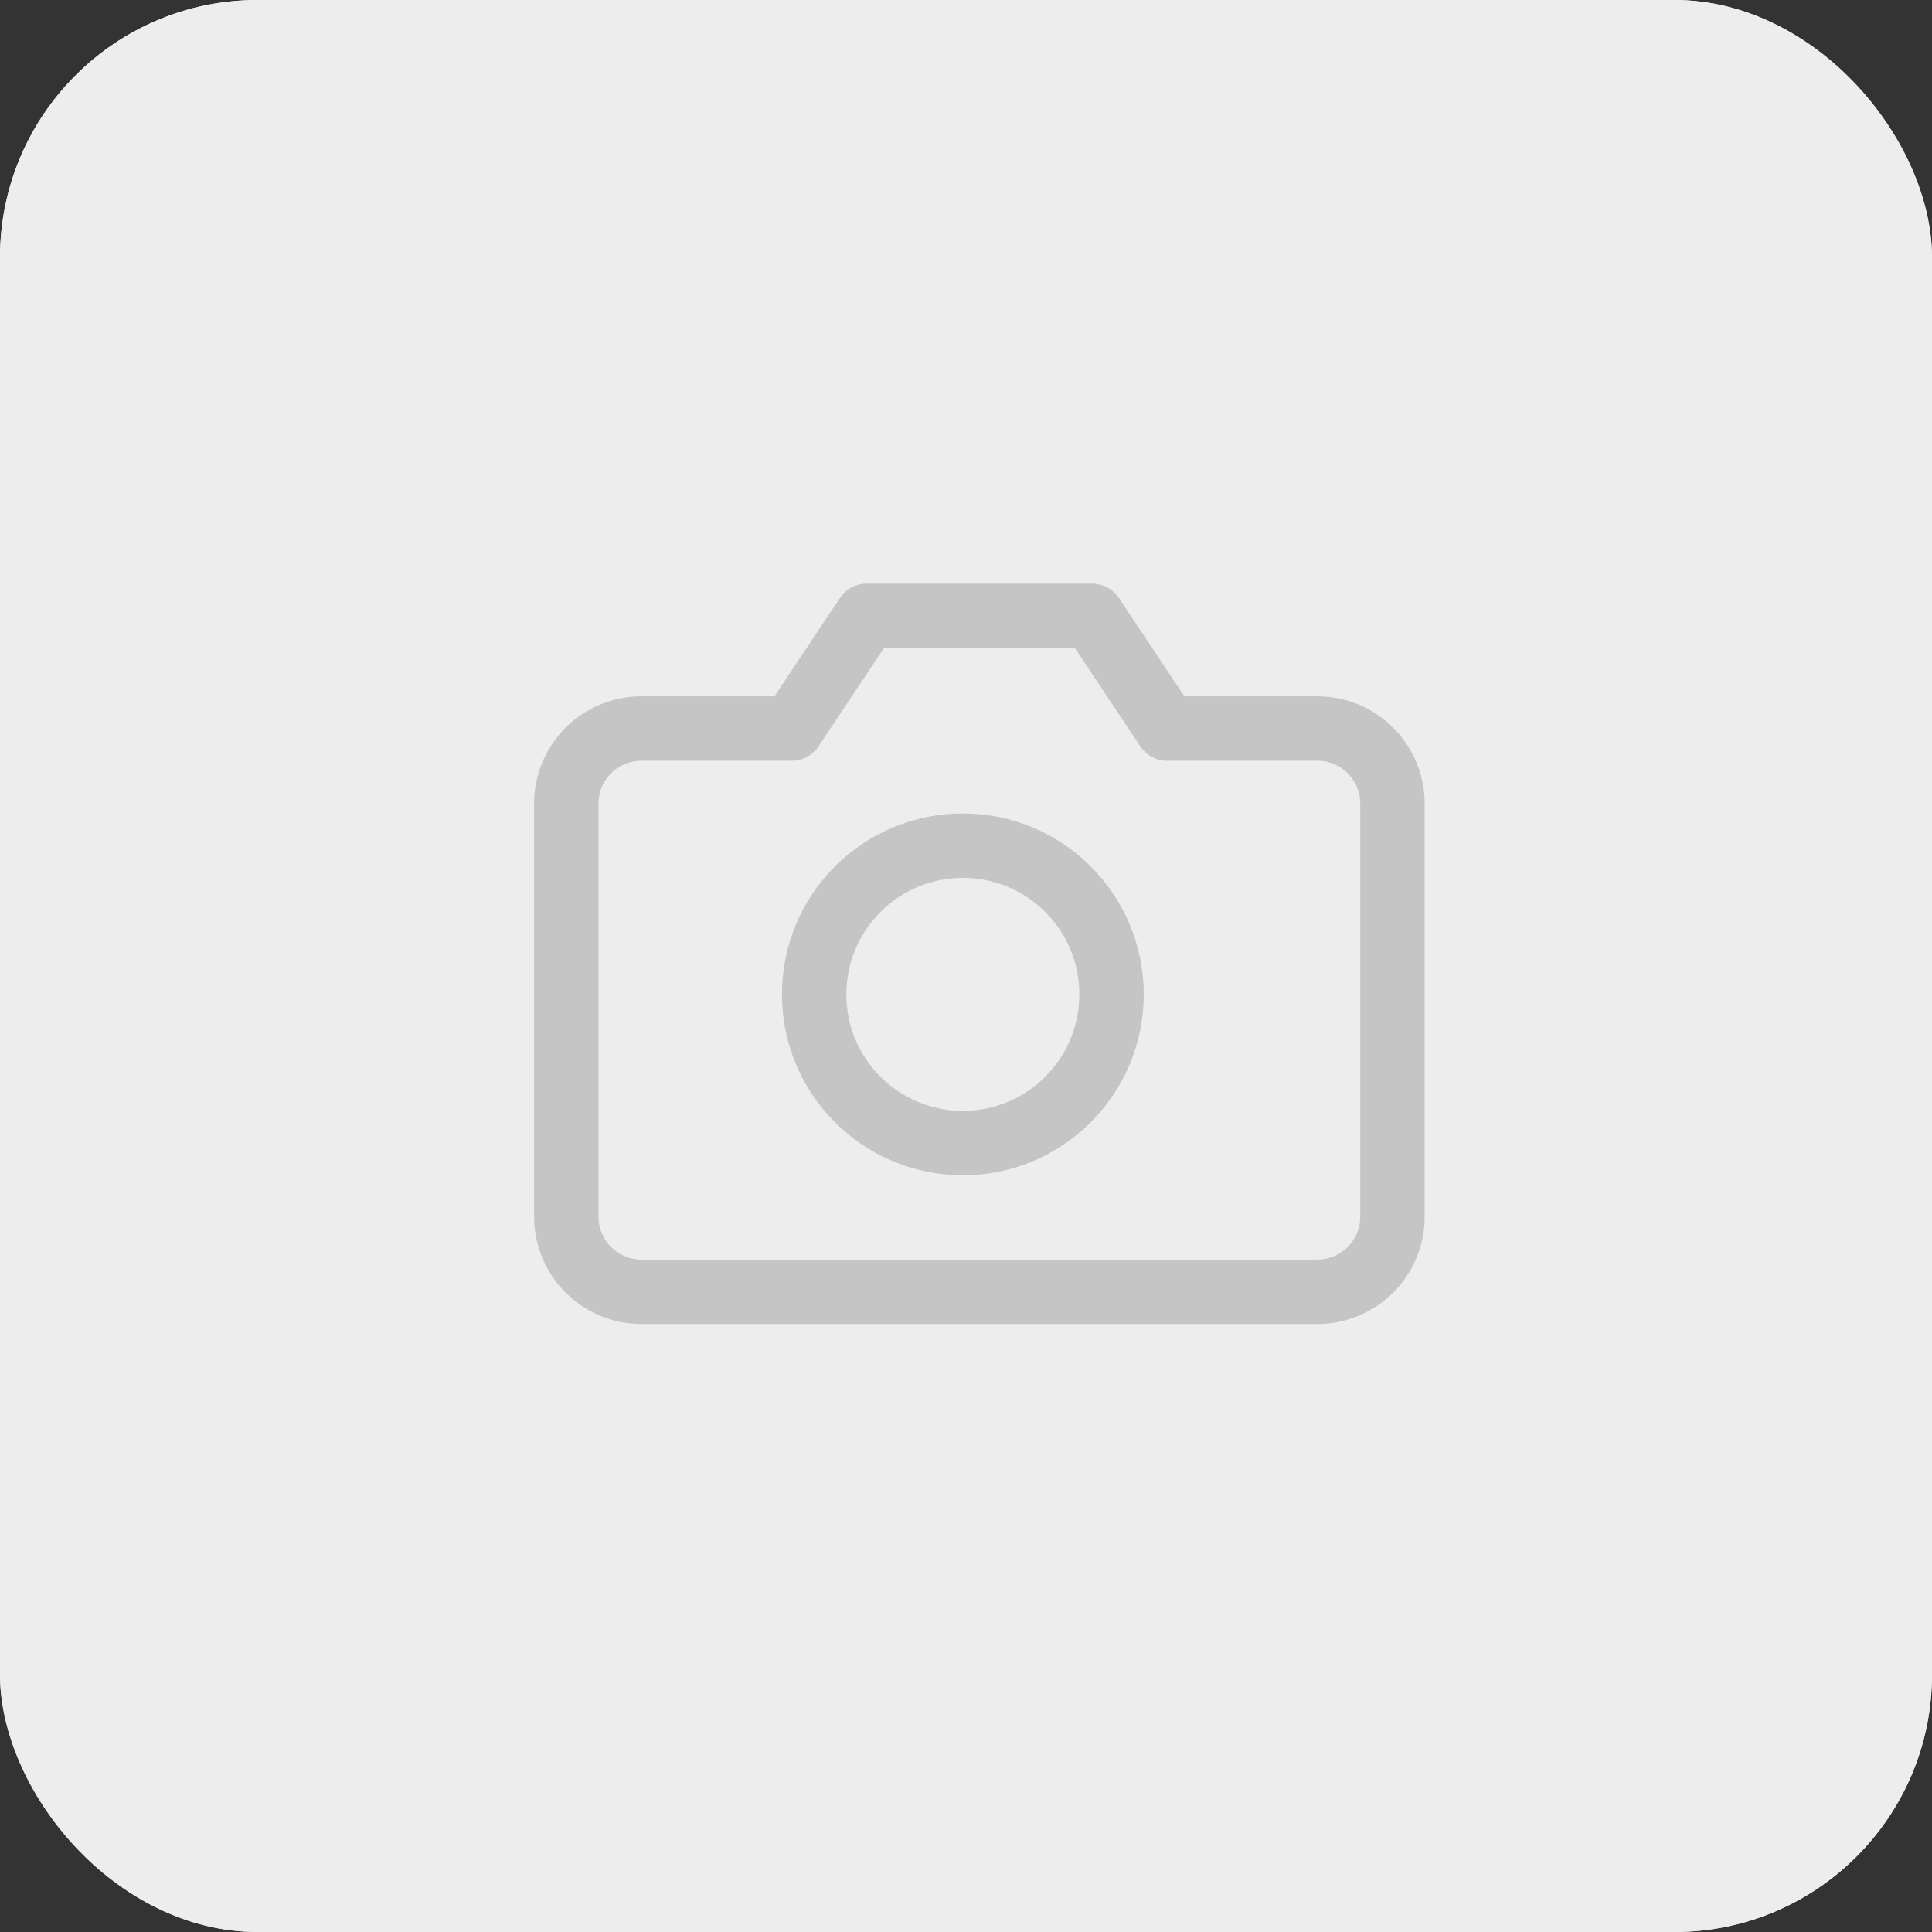
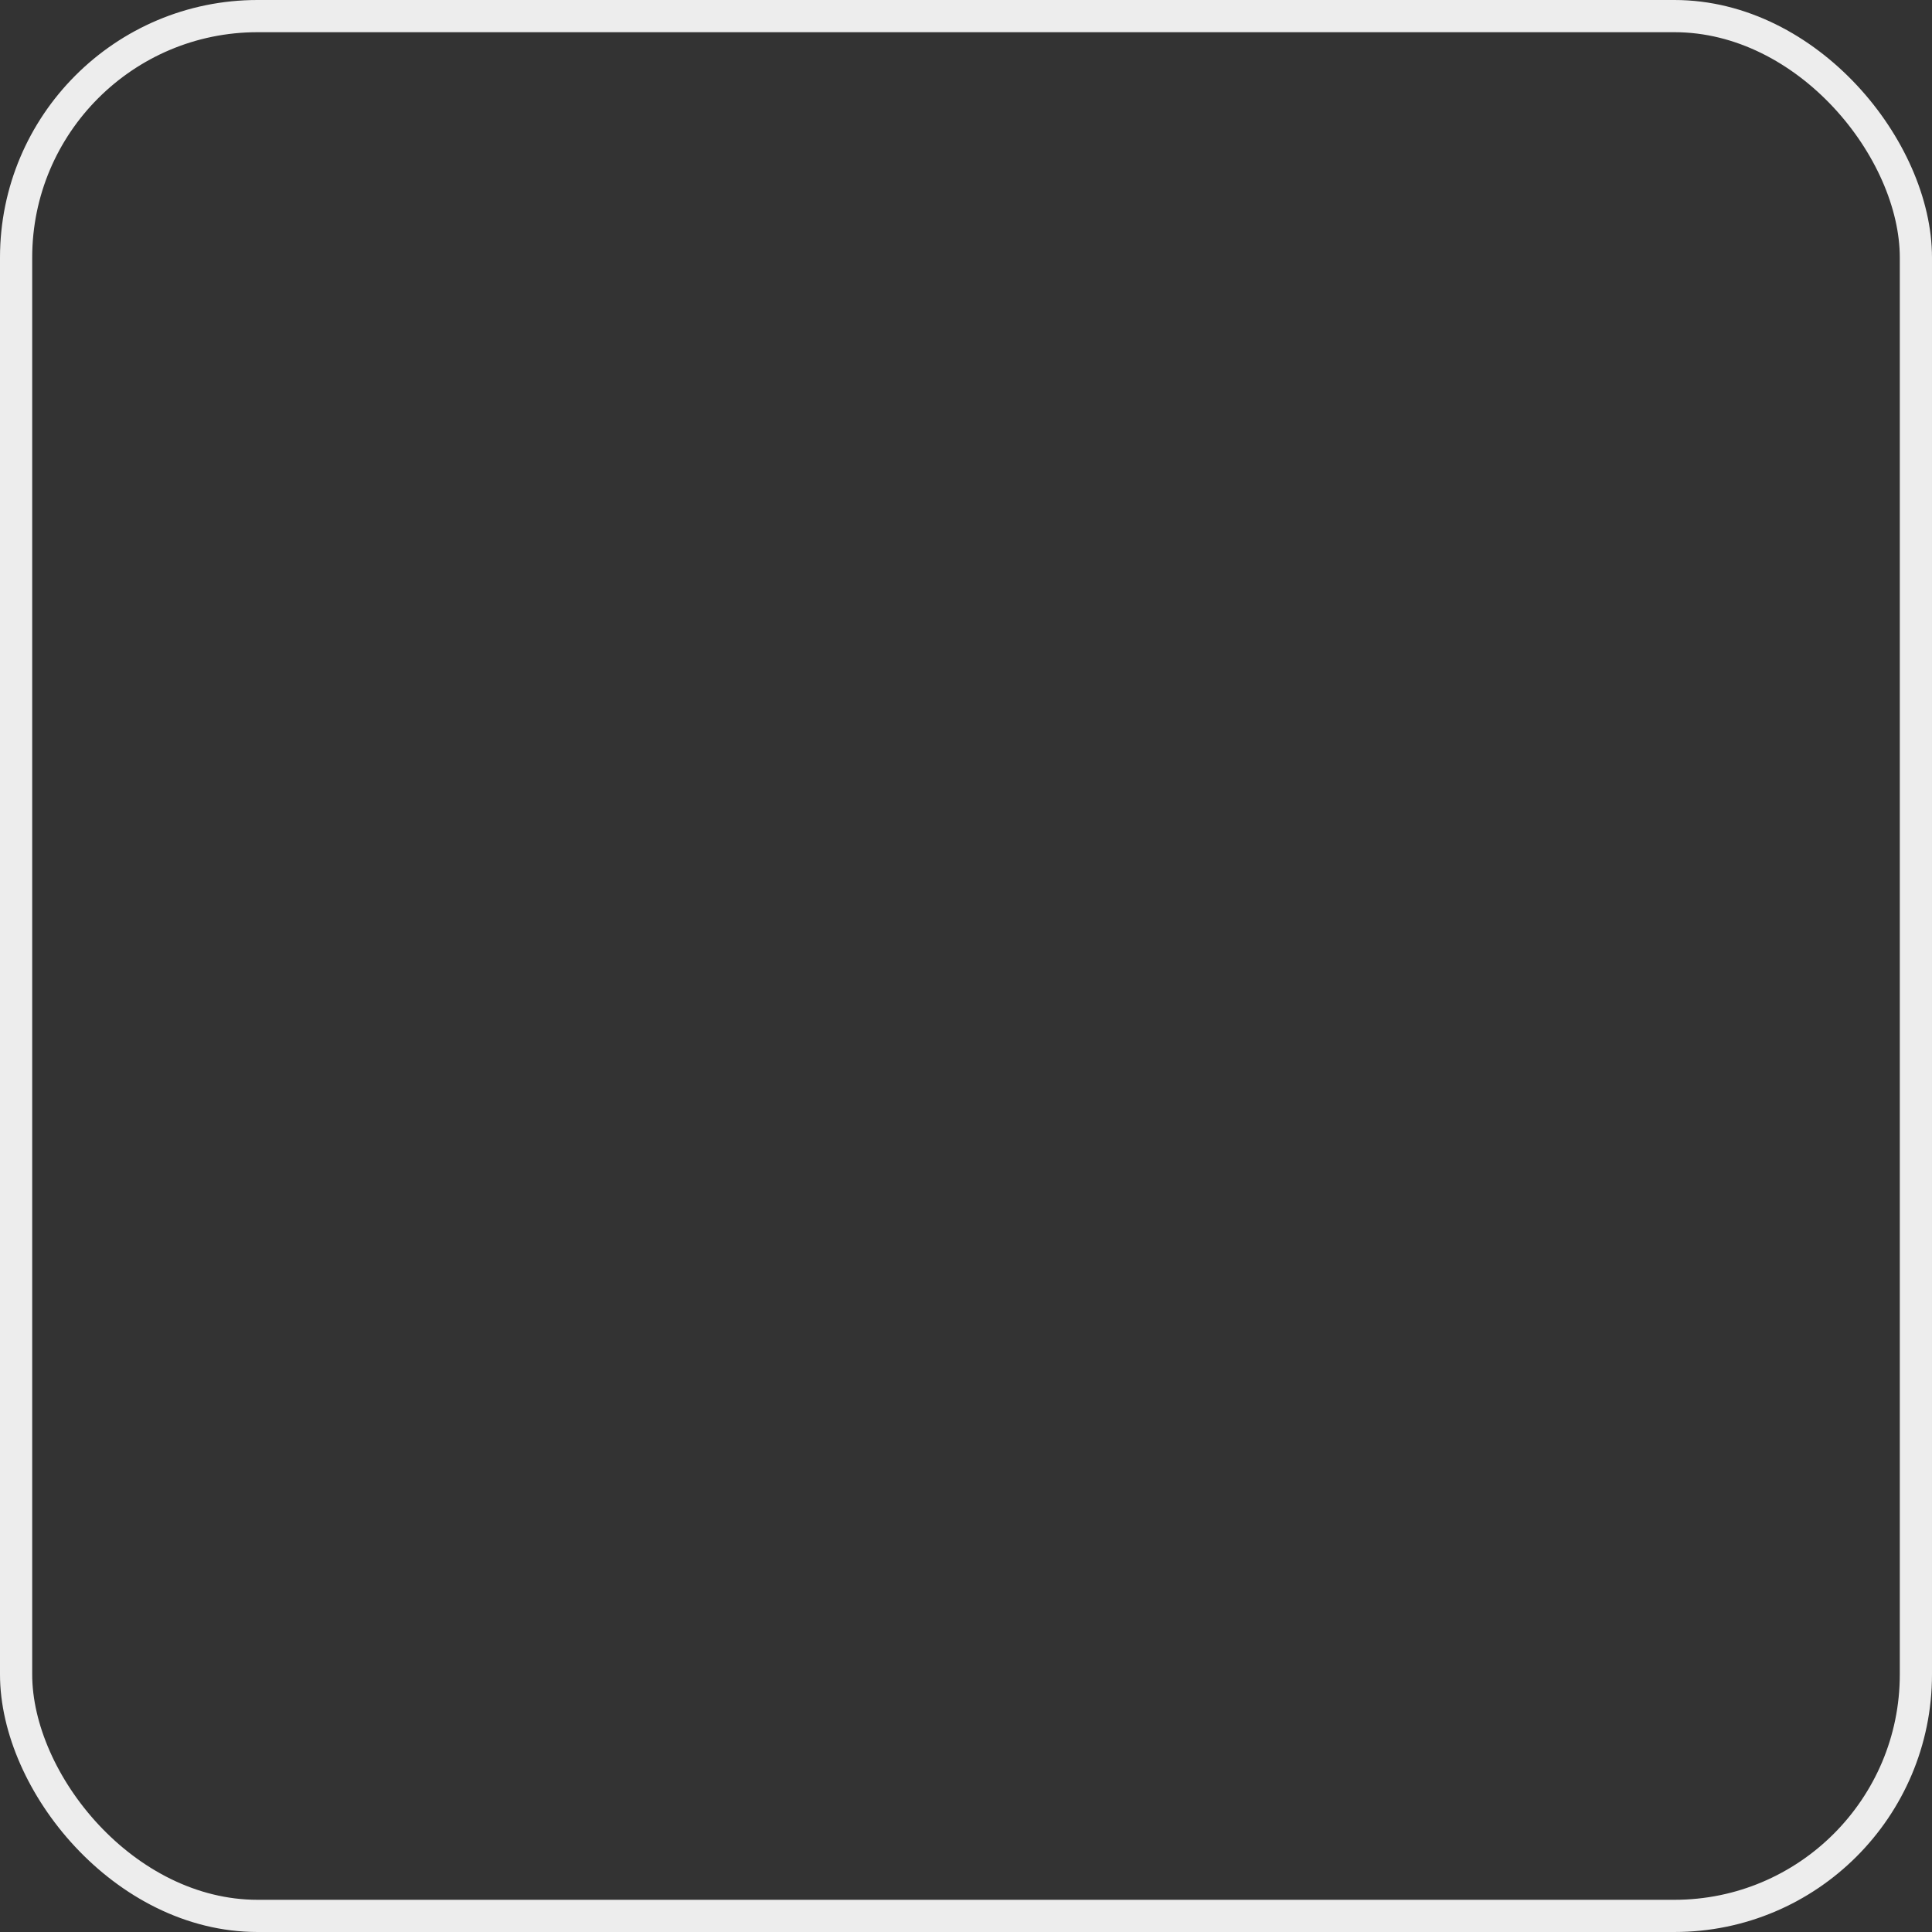
<svg xmlns="http://www.w3.org/2000/svg" width="60" height="60" viewBox="0 0 60 60">
  <rect x="0" y="0" width="60" height="60" fill="#333333" stroke="none" />
  <g id="Group_14873" data-name="Group 14873" transform="translate(-25 -677)">
    <g id="Group_4923" data-name="Group 4923" transform="translate(-85 99)">
      <g id="NoPath_-_복사본_10_" data-name="NoPath - 복사본 (10)" transform="translate(110 578)" fill="#ededed" stroke="#ededed" stroke-width="1">
-         <rect width="60" height="60" rx="8" stroke="none" />
        <rect x="0.5" y="0.5" width="59" height="59" rx="7.5" fill="none" />
      </g>
      <g id="Group_4922" data-name="Group 4922" transform="translate(121.429 589.429)">
        <path id="Path_1701" data-name="Path 1701" d="M0,0H36.947V36.947H0Z" transform="translate(0 0)" fill="#bfbfbf" opacity="0" />
        <g id="camera" transform="translate(6.158 7.697)">
-           <path id="Path_2118" data-name="Path 2118" d="M26.657,21.66a2.332,2.332,0,0,1-2.332,2.332H3.332A2.332,2.332,0,0,1,1,21.66V8.831A2.332,2.332,0,0,1,3.332,6.5H8L10.33,3h7L19.66,6.5h4.665a2.332,2.332,0,0,1,2.332,2.332Z" transform="translate(-1 -3)" fill="none" stroke="#c5c5c5" stroke-linecap="round" stroke-linejoin="round" stroke-width="2" />
-           <circle id="Ellipse_216" data-name="Ellipse 216" cx="4.618" cy="4.618" r="4.618" transform="translate(7.697 7.137)" fill="none" stroke="#c5c5c5" stroke-linecap="round" stroke-linejoin="round" stroke-width="2" />
-         </g>
+           </g>
      </g>
    </g>
  </g>
</svg>